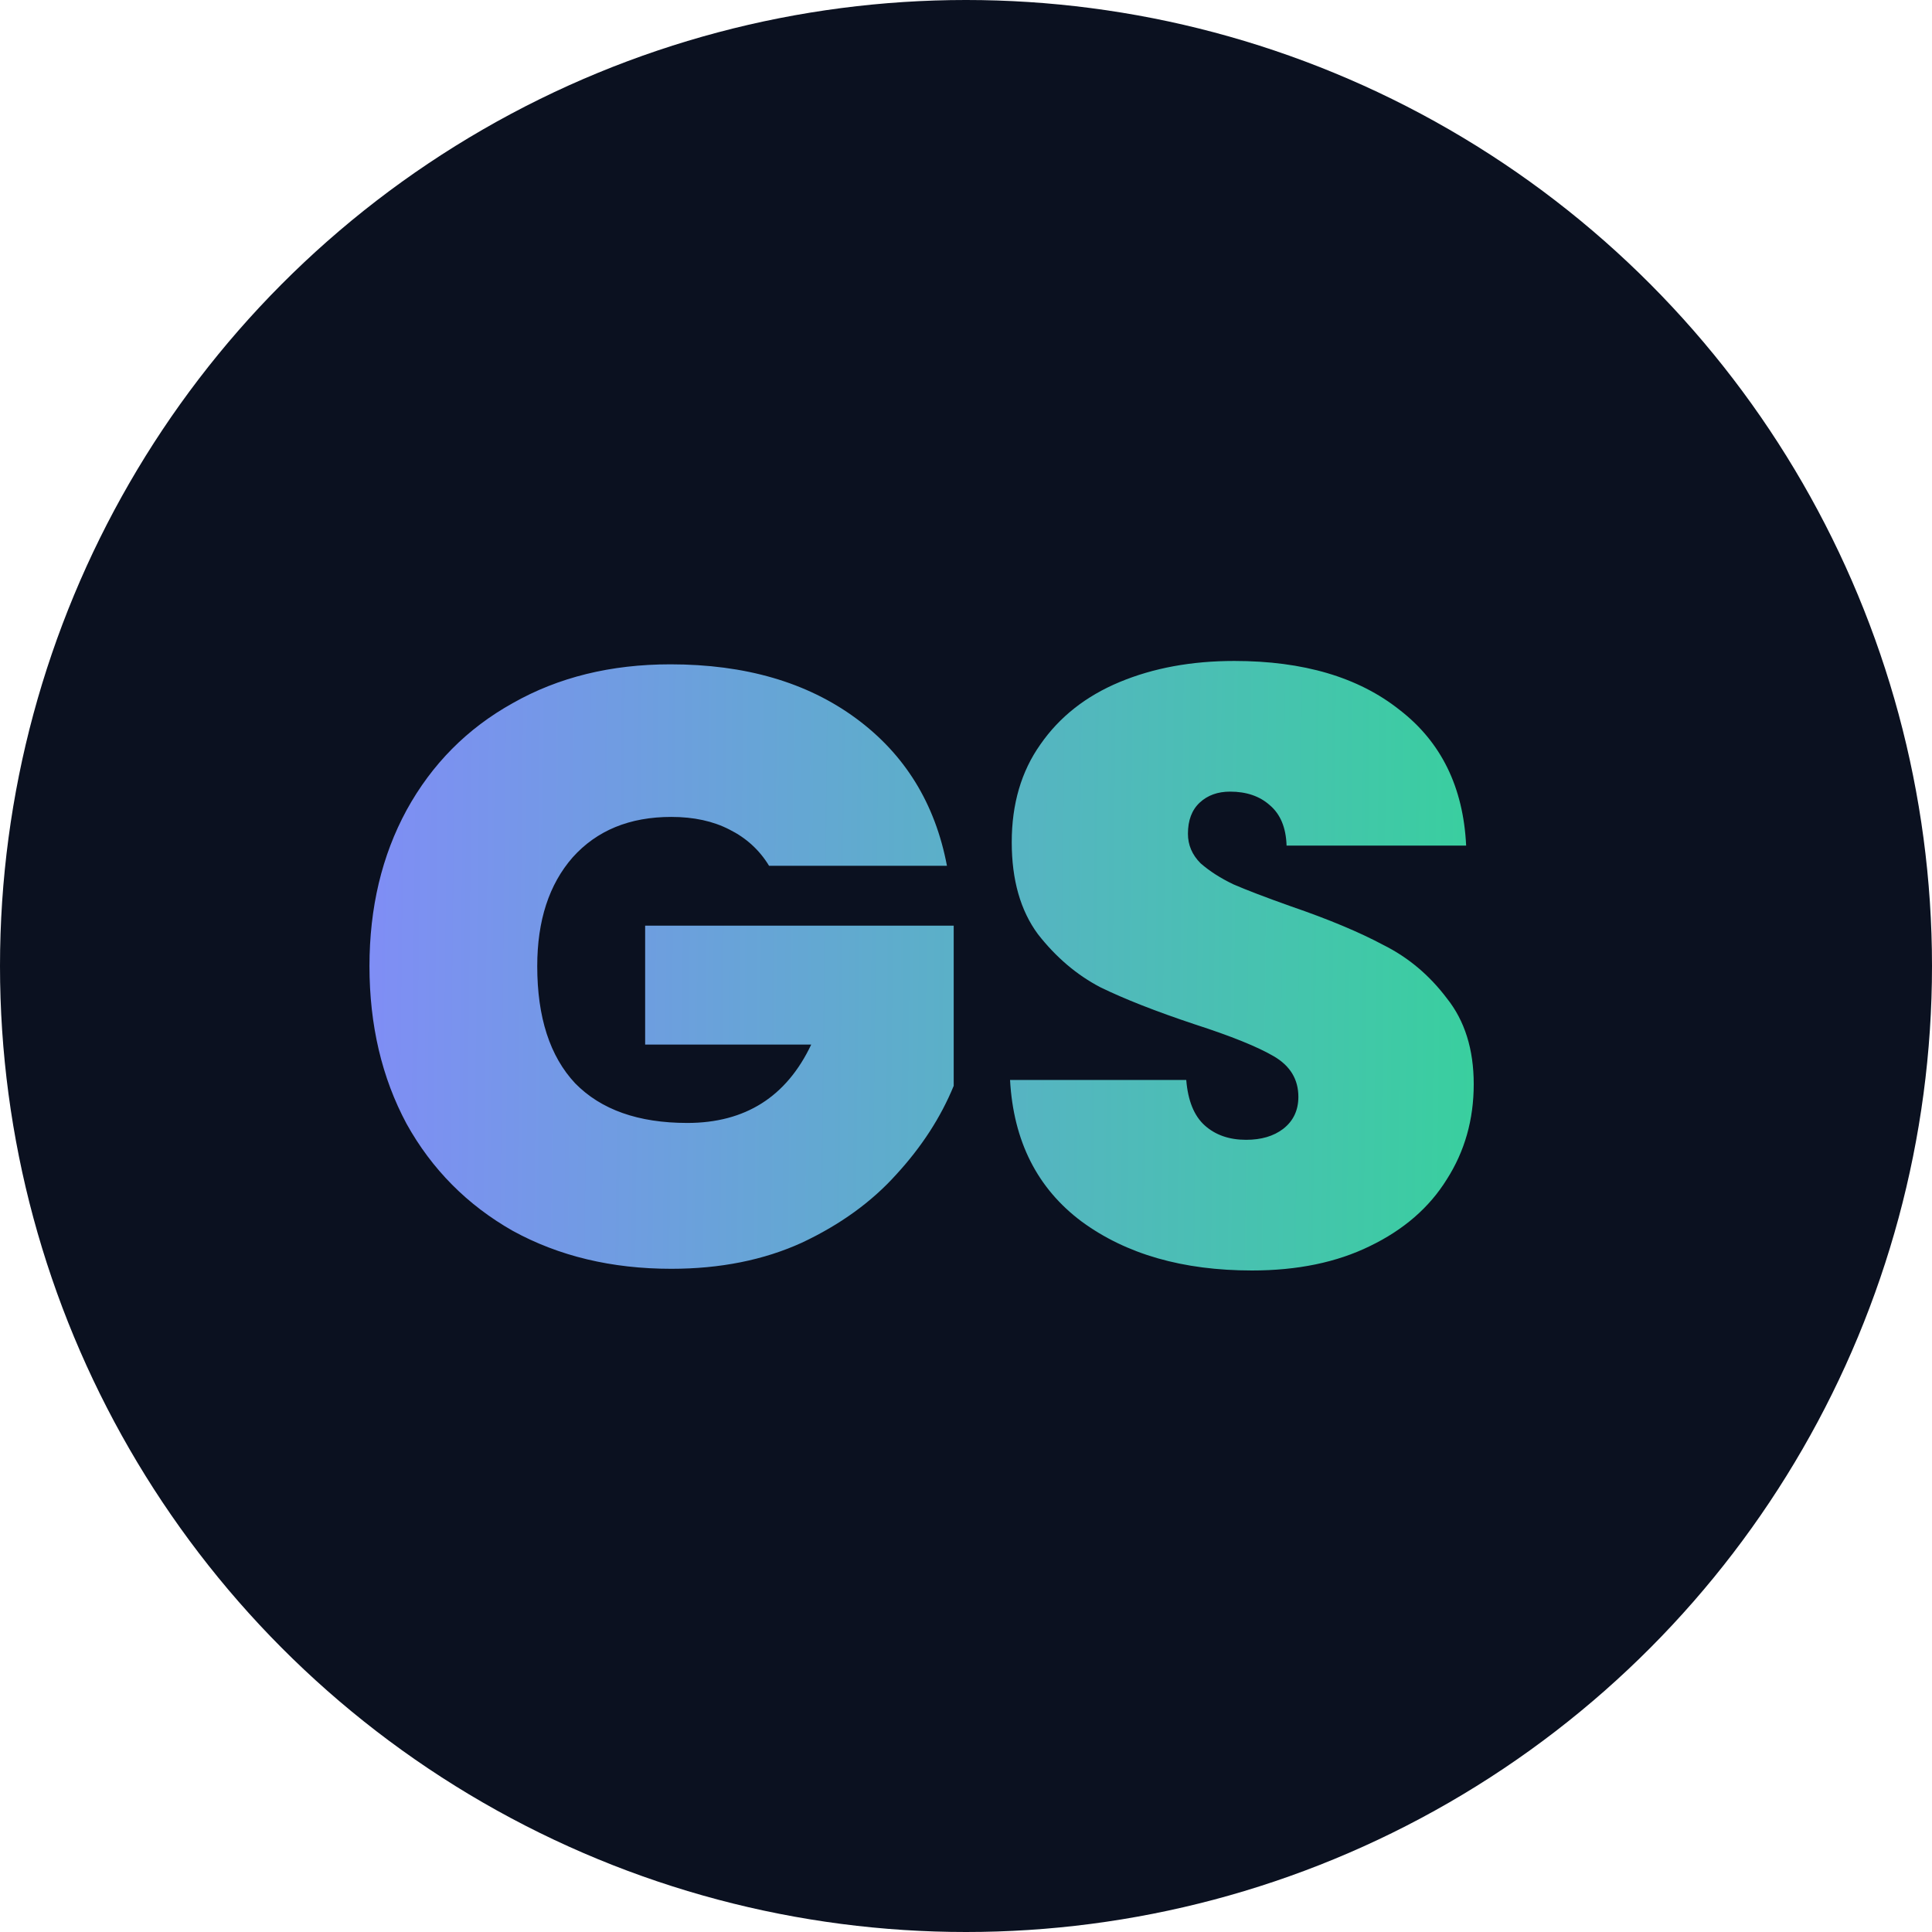
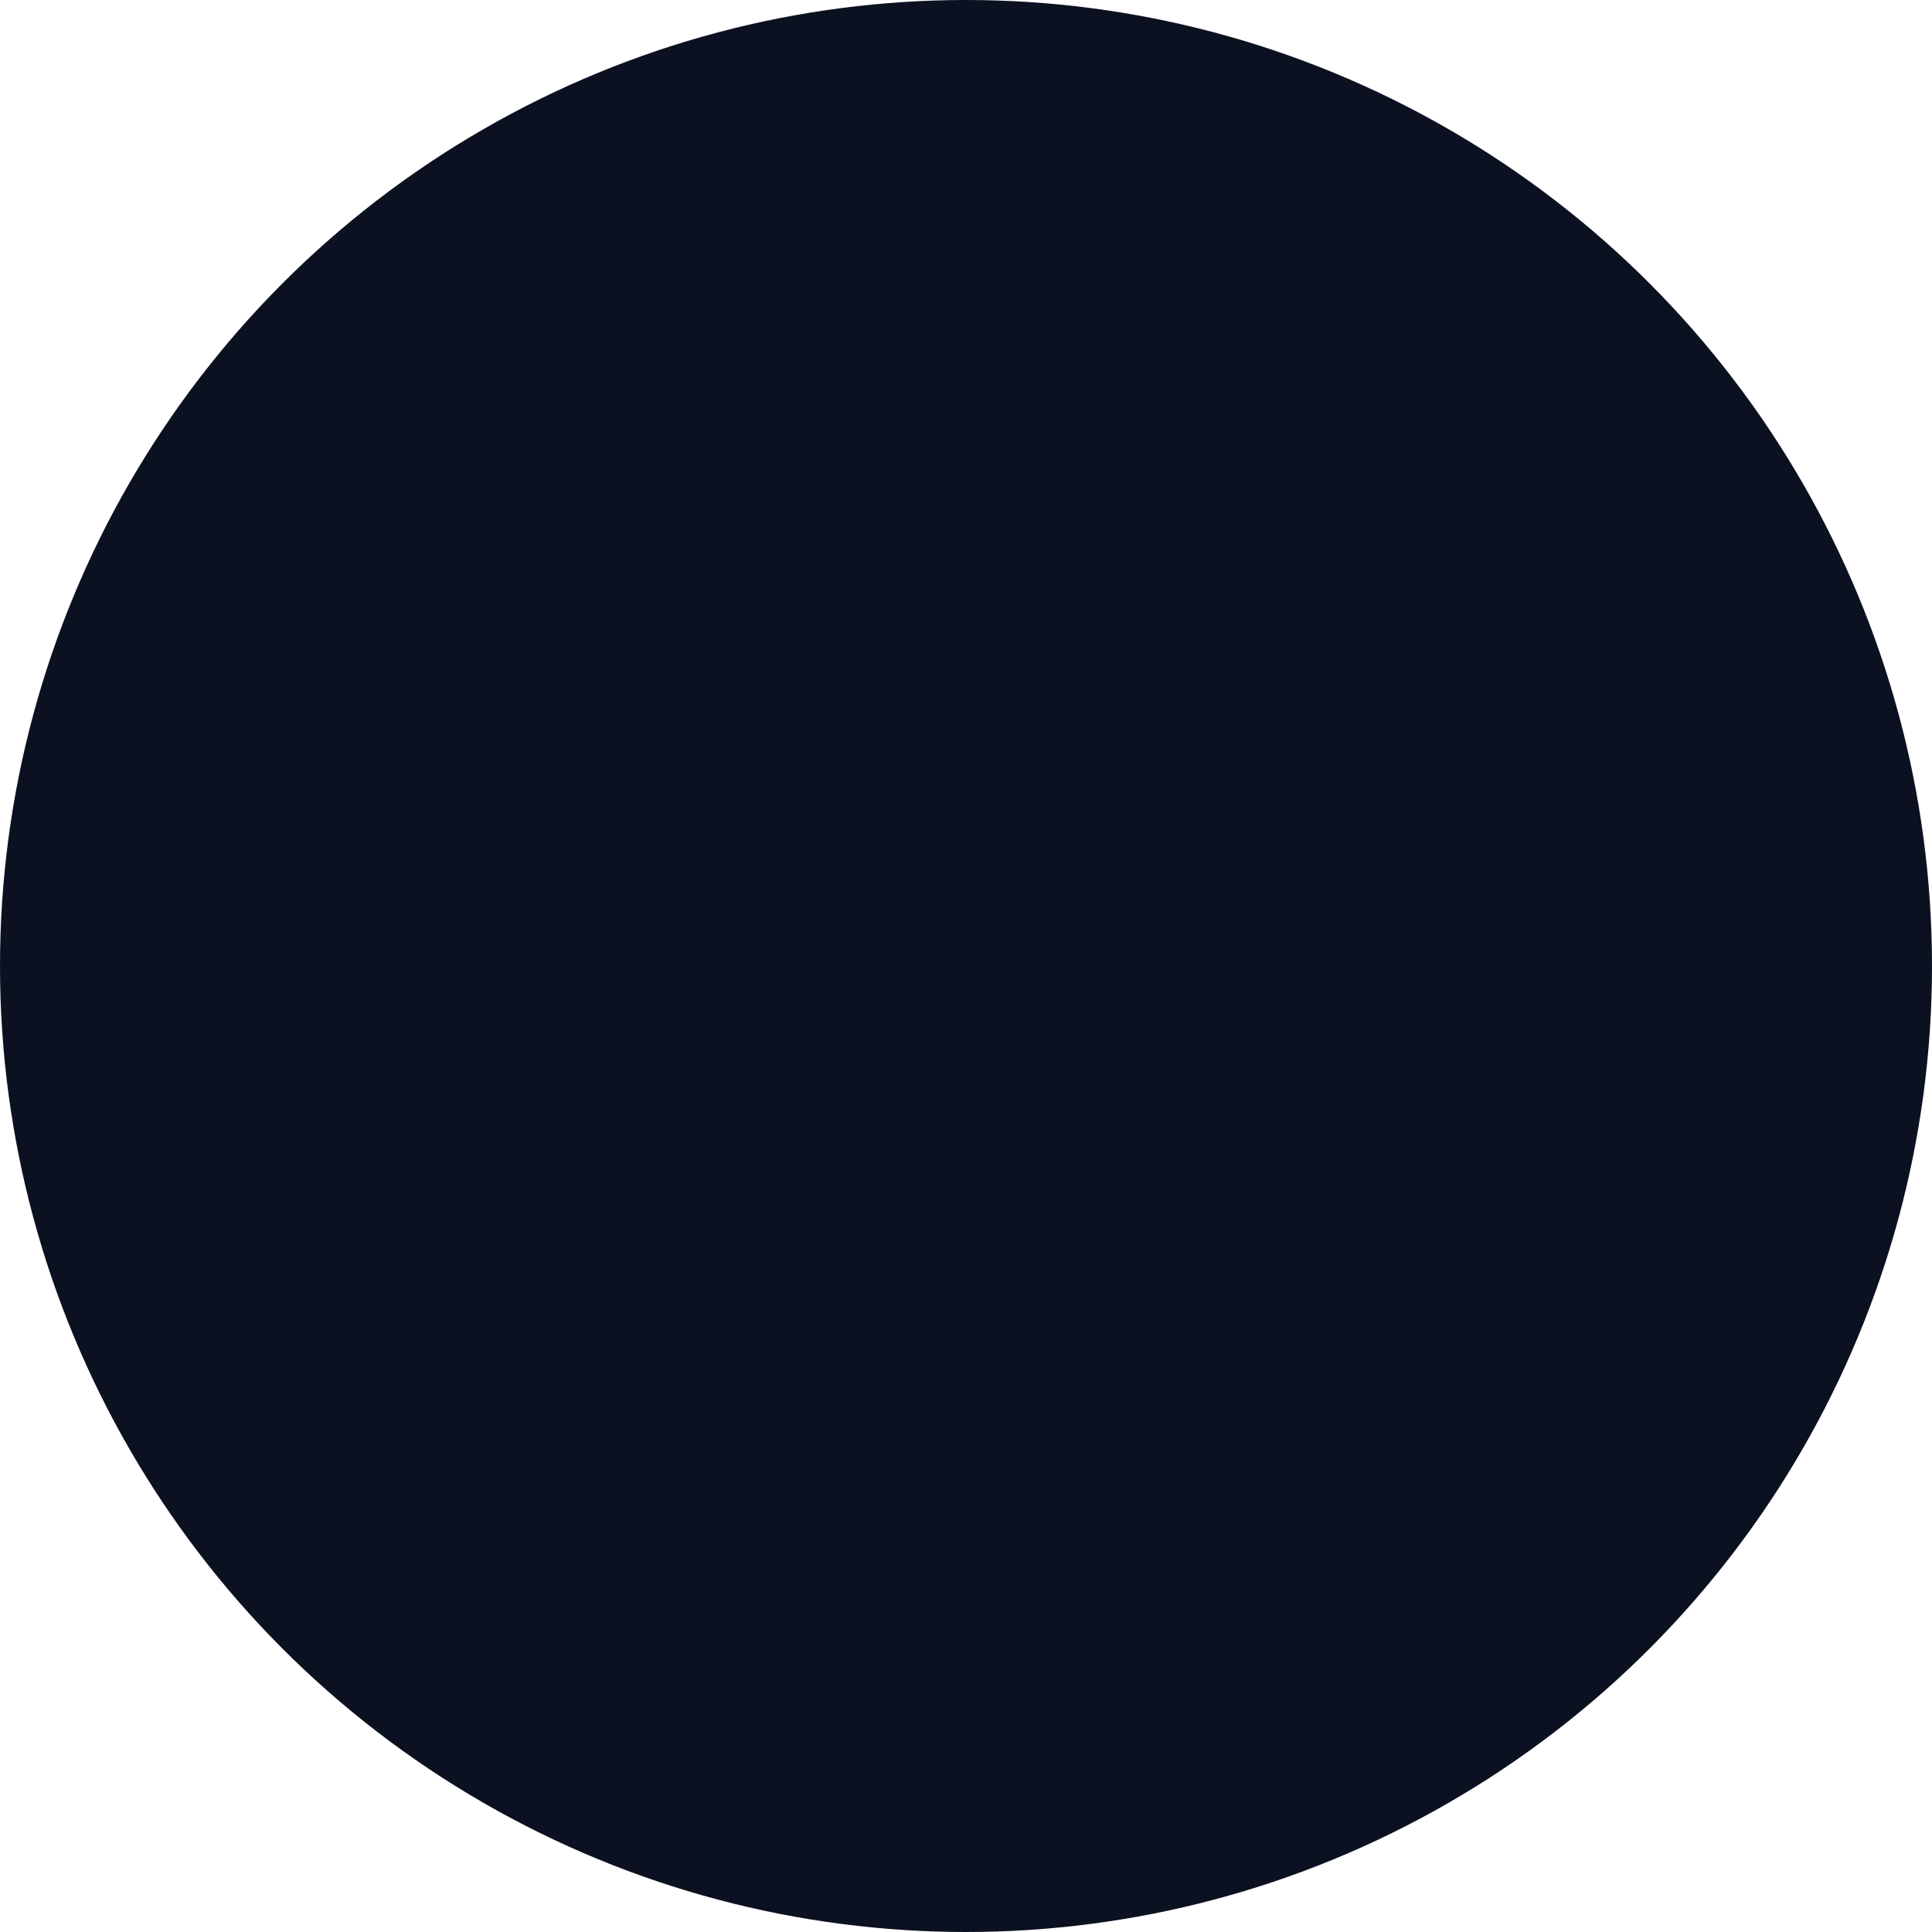
<svg xmlns="http://www.w3.org/2000/svg" width="220" height="220" viewBox="0 0 220 220" fill="none">
  <circle cx="110" cy="110" r="110" fill="#0B1120" />
-   <path d="M87.576 98.592C86.488 96.8 84.984 95.424 83.064 94.464C81.208 93.504 79 93.024 76.44 93.024C71.704 93.024 67.96 94.56 65.208 97.632C62.52 100.704 61.176 104.832 61.176 110.016C61.176 115.84 62.616 120.288 65.496 123.36C68.44 126.368 72.696 127.872 78.264 127.872C84.856 127.872 89.56 124.896 92.376 118.944H73.464V105.408H108.6V123.648C107.128 127.232 104.952 130.592 102.072 133.728C99.256 136.864 95.672 139.456 91.32 141.504C86.968 143.488 82.008 144.48 76.44 144.48C69.656 144.48 63.64 143.04 58.392 140.16C53.208 137.216 49.176 133.152 46.296 127.968C43.48 122.72 42.072 116.736 42.072 110.016C42.072 103.36 43.48 97.44 46.296 92.256C49.176 87.008 53.208 82.944 58.392 80.064C63.576 77.12 69.56 75.648 76.344 75.648C84.856 75.648 91.896 77.696 97.464 81.792C103.032 85.888 106.488 91.488 107.832 98.592H87.576ZM142.568 144.672C134.696 144.672 128.232 142.816 123.176 139.104C118.12 135.328 115.4 129.952 115.016 122.976H135.08C135.272 125.344 135.976 127.072 137.192 128.16C138.408 129.248 139.976 129.792 141.896 129.792C143.624 129.792 145.032 129.376 146.12 128.544C147.272 127.648 147.848 126.432 147.848 124.896C147.848 122.912 146.92 121.376 145.064 120.288C143.208 119.2 140.2 117.984 136.04 116.64C131.624 115.168 128.04 113.76 125.288 112.416C122.6 111.008 120.232 108.992 118.184 106.368C116.2 103.68 115.208 100.192 115.208 95.904C115.208 91.552 116.296 87.84 118.472 84.768C120.648 81.632 123.656 79.264 127.496 77.664C131.336 76.064 135.688 75.264 140.552 75.264C148.424 75.264 154.696 77.12 159.368 80.832C164.104 84.48 166.632 89.632 166.952 96.288H146.504C146.44 94.24 145.8 92.704 144.584 91.68C143.432 90.656 141.928 90.144 140.072 90.144C138.664 90.144 137.512 90.56 136.616 91.392C135.72 92.224 135.272 93.408 135.272 94.944C135.272 96.224 135.752 97.344 136.712 98.304C137.736 99.2 138.984 100 140.456 100.704C141.928 101.344 144.104 102.176 146.984 103.2C151.272 104.672 154.792 106.144 157.544 107.616C160.36 109.024 162.76 111.04 164.744 113.664C166.792 116.224 167.816 119.488 167.816 123.456C167.816 127.488 166.792 131.104 164.744 134.304C162.76 137.504 159.848 140.032 156.008 141.888C152.232 143.744 147.752 144.672 142.568 144.672Z" fill="url(#paint0_linear_124_31)" />
  <defs>
    <linearGradient id="paint0_linear_124_31" x1="39" y1="109.5" x2="172" y2="111" gradientUnits="userSpaceOnUse">
      <stop stop-color="#818CF7" />
      <stop offset="1" stop-color="#37D19C" />
    </linearGradient>
  </defs>
</svg>